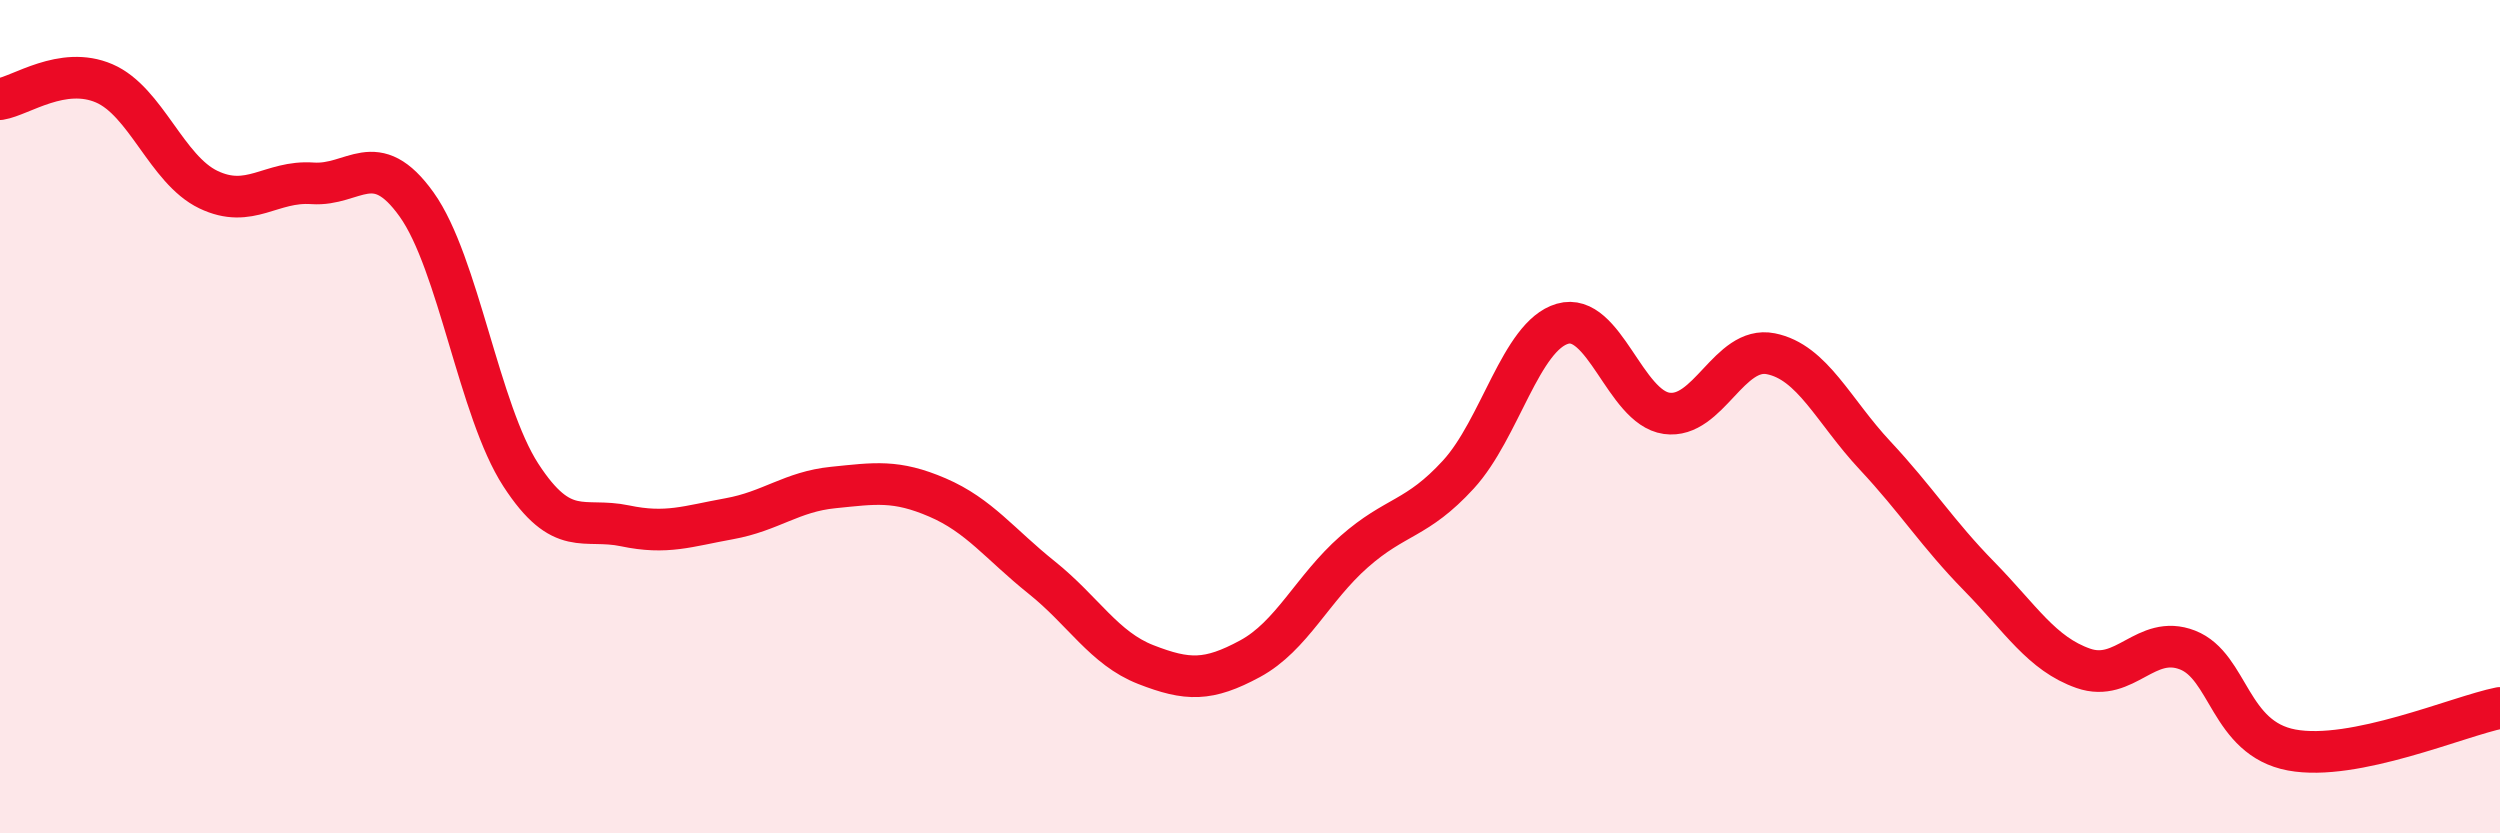
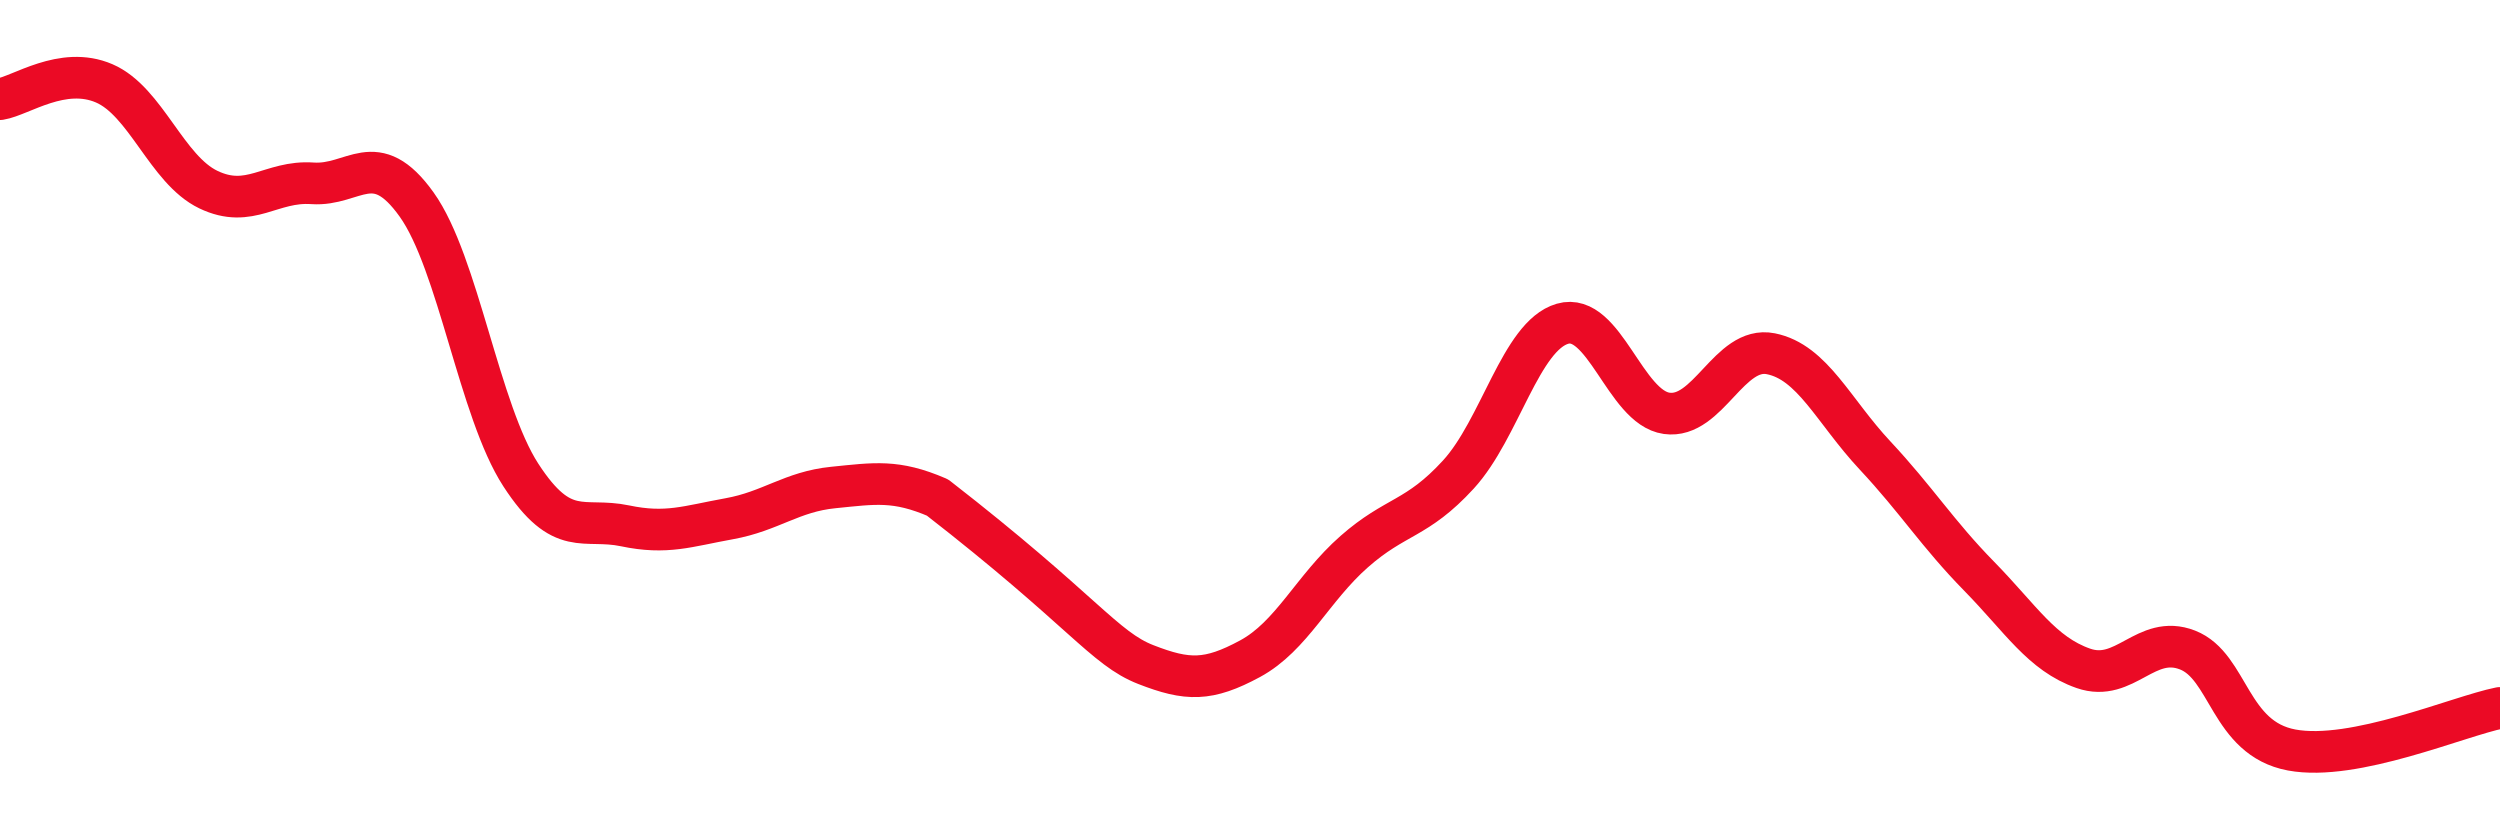
<svg xmlns="http://www.w3.org/2000/svg" width="60" height="20" viewBox="0 0 60 20">
-   <path d="M 0,2.38 C 0.5,2.3 1.5,1.57 2.5,2 C 3.5,2.43 4,4.07 5,4.55 C 6,5.03 6.5,4.33 7.5,4.4 C 8.5,4.47 9,3.51 10,4.91 C 11,6.31 11.5,9.86 12.5,11.4 C 13.5,12.94 14,12.41 15,12.62 C 16,12.83 16.5,12.63 17.5,12.45 C 18.5,12.27 19,11.8 20,11.7 C 21,11.6 21.5,11.51 22.5,11.94 C 23.5,12.37 24,13.06 25,13.86 C 26,14.66 26.5,15.56 27.5,15.95 C 28.5,16.34 29,16.35 30,15.81 C 31,15.27 31.5,14.12 32.5,13.24 C 33.5,12.36 34,12.48 35,11.39 C 36,10.3 36.5,8.06 37.5,7.77 C 38.5,7.48 39,9.78 40,9.92 C 41,10.06 41.5,8.29 42.5,8.49 C 43.5,8.69 44,9.86 45,10.93 C 46,12 46.5,12.81 47.5,13.83 C 48.5,14.85 49,15.69 50,16.04 C 51,16.39 51.5,15.21 52.5,15.6 C 53.5,15.99 53.5,17.72 55,18 C 56.5,18.28 59,17.19 60,16.99L60 20L0 20Z" fill="#EB0A25" opacity="0.1" stroke-linecap="round" stroke-linejoin="round" />
-   <path d="M 0,2.38 C 0.5,2.3 1.5,1.57 2.5,2 C 3.5,2.43 4,4.07 5,4.55 C 6,5.03 6.5,4.33 7.5,4.4 C 8.5,4.47 9,3.51 10,4.91 C 11,6.31 11.5,9.86 12.5,11.4 C 13.5,12.94 14,12.41 15,12.62 C 16,12.83 16.5,12.63 17.5,12.45 C 18.5,12.27 19,11.8 20,11.7 C 21,11.6 21.5,11.51 22.5,11.94 C 23.5,12.37 24,13.06 25,13.86 C 26,14.66 26.5,15.56 27.5,15.95 C 28.5,16.34 29,16.35 30,15.81 C 31,15.27 31.5,14.12 32.5,13.24 C 33.5,12.36 34,12.48 35,11.39 C 36,10.3 36.5,8.06 37.5,7.77 C 38.5,7.48 39,9.78 40,9.92 C 41,10.06 41.5,8.29 42.5,8.49 C 43.5,8.69 44,9.86 45,10.93 C 46,12 46.5,12.81 47.5,13.83 C 48.5,14.85 49,15.69 50,16.04 C 51,16.39 51.5,15.21 52.5,15.6 C 53.5,15.99 53.5,17.72 55,18 C 56.5,18.28 59,17.19 60,16.99" stroke="#EB0A25" stroke-width="1" fill="none" stroke-linecap="round" stroke-linejoin="round" />
+   <path d="M 0,2.38 C 0.5,2.3 1.5,1.57 2.5,2 C 3.5,2.43 4,4.07 5,4.55 C 6,5.03 6.5,4.33 7.5,4.4 C 8.5,4.47 9,3.51 10,4.91 C 11,6.31 11.5,9.86 12.5,11.4 C 13.5,12.94 14,12.41 15,12.62 C 16,12.83 16.5,12.63 17.5,12.45 C 18.5,12.27 19,11.8 20,11.7 C 21,11.6 21.5,11.51 22.5,11.94 C 26,14.66 26.5,15.56 27.5,15.95 C 28.5,16.34 29,16.35 30,15.81 C 31,15.27 31.5,14.12 32.5,13.24 C 33.5,12.36 34,12.48 35,11.39 C 36,10.3 36.5,8.06 37.5,7.77 C 38.5,7.48 39,9.78 40,9.92 C 41,10.06 41.5,8.29 42.5,8.49 C 43.5,8.69 44,9.86 45,10.93 C 46,12 46.5,12.81 47.5,13.83 C 48.5,14.85 49,15.69 50,16.04 C 51,16.39 51.5,15.21 52.5,15.6 C 53.5,15.99 53.5,17.72 55,18 C 56.5,18.28 59,17.19 60,16.99" stroke="#EB0A25" stroke-width="1" fill="none" stroke-linecap="round" stroke-linejoin="round" />
</svg>